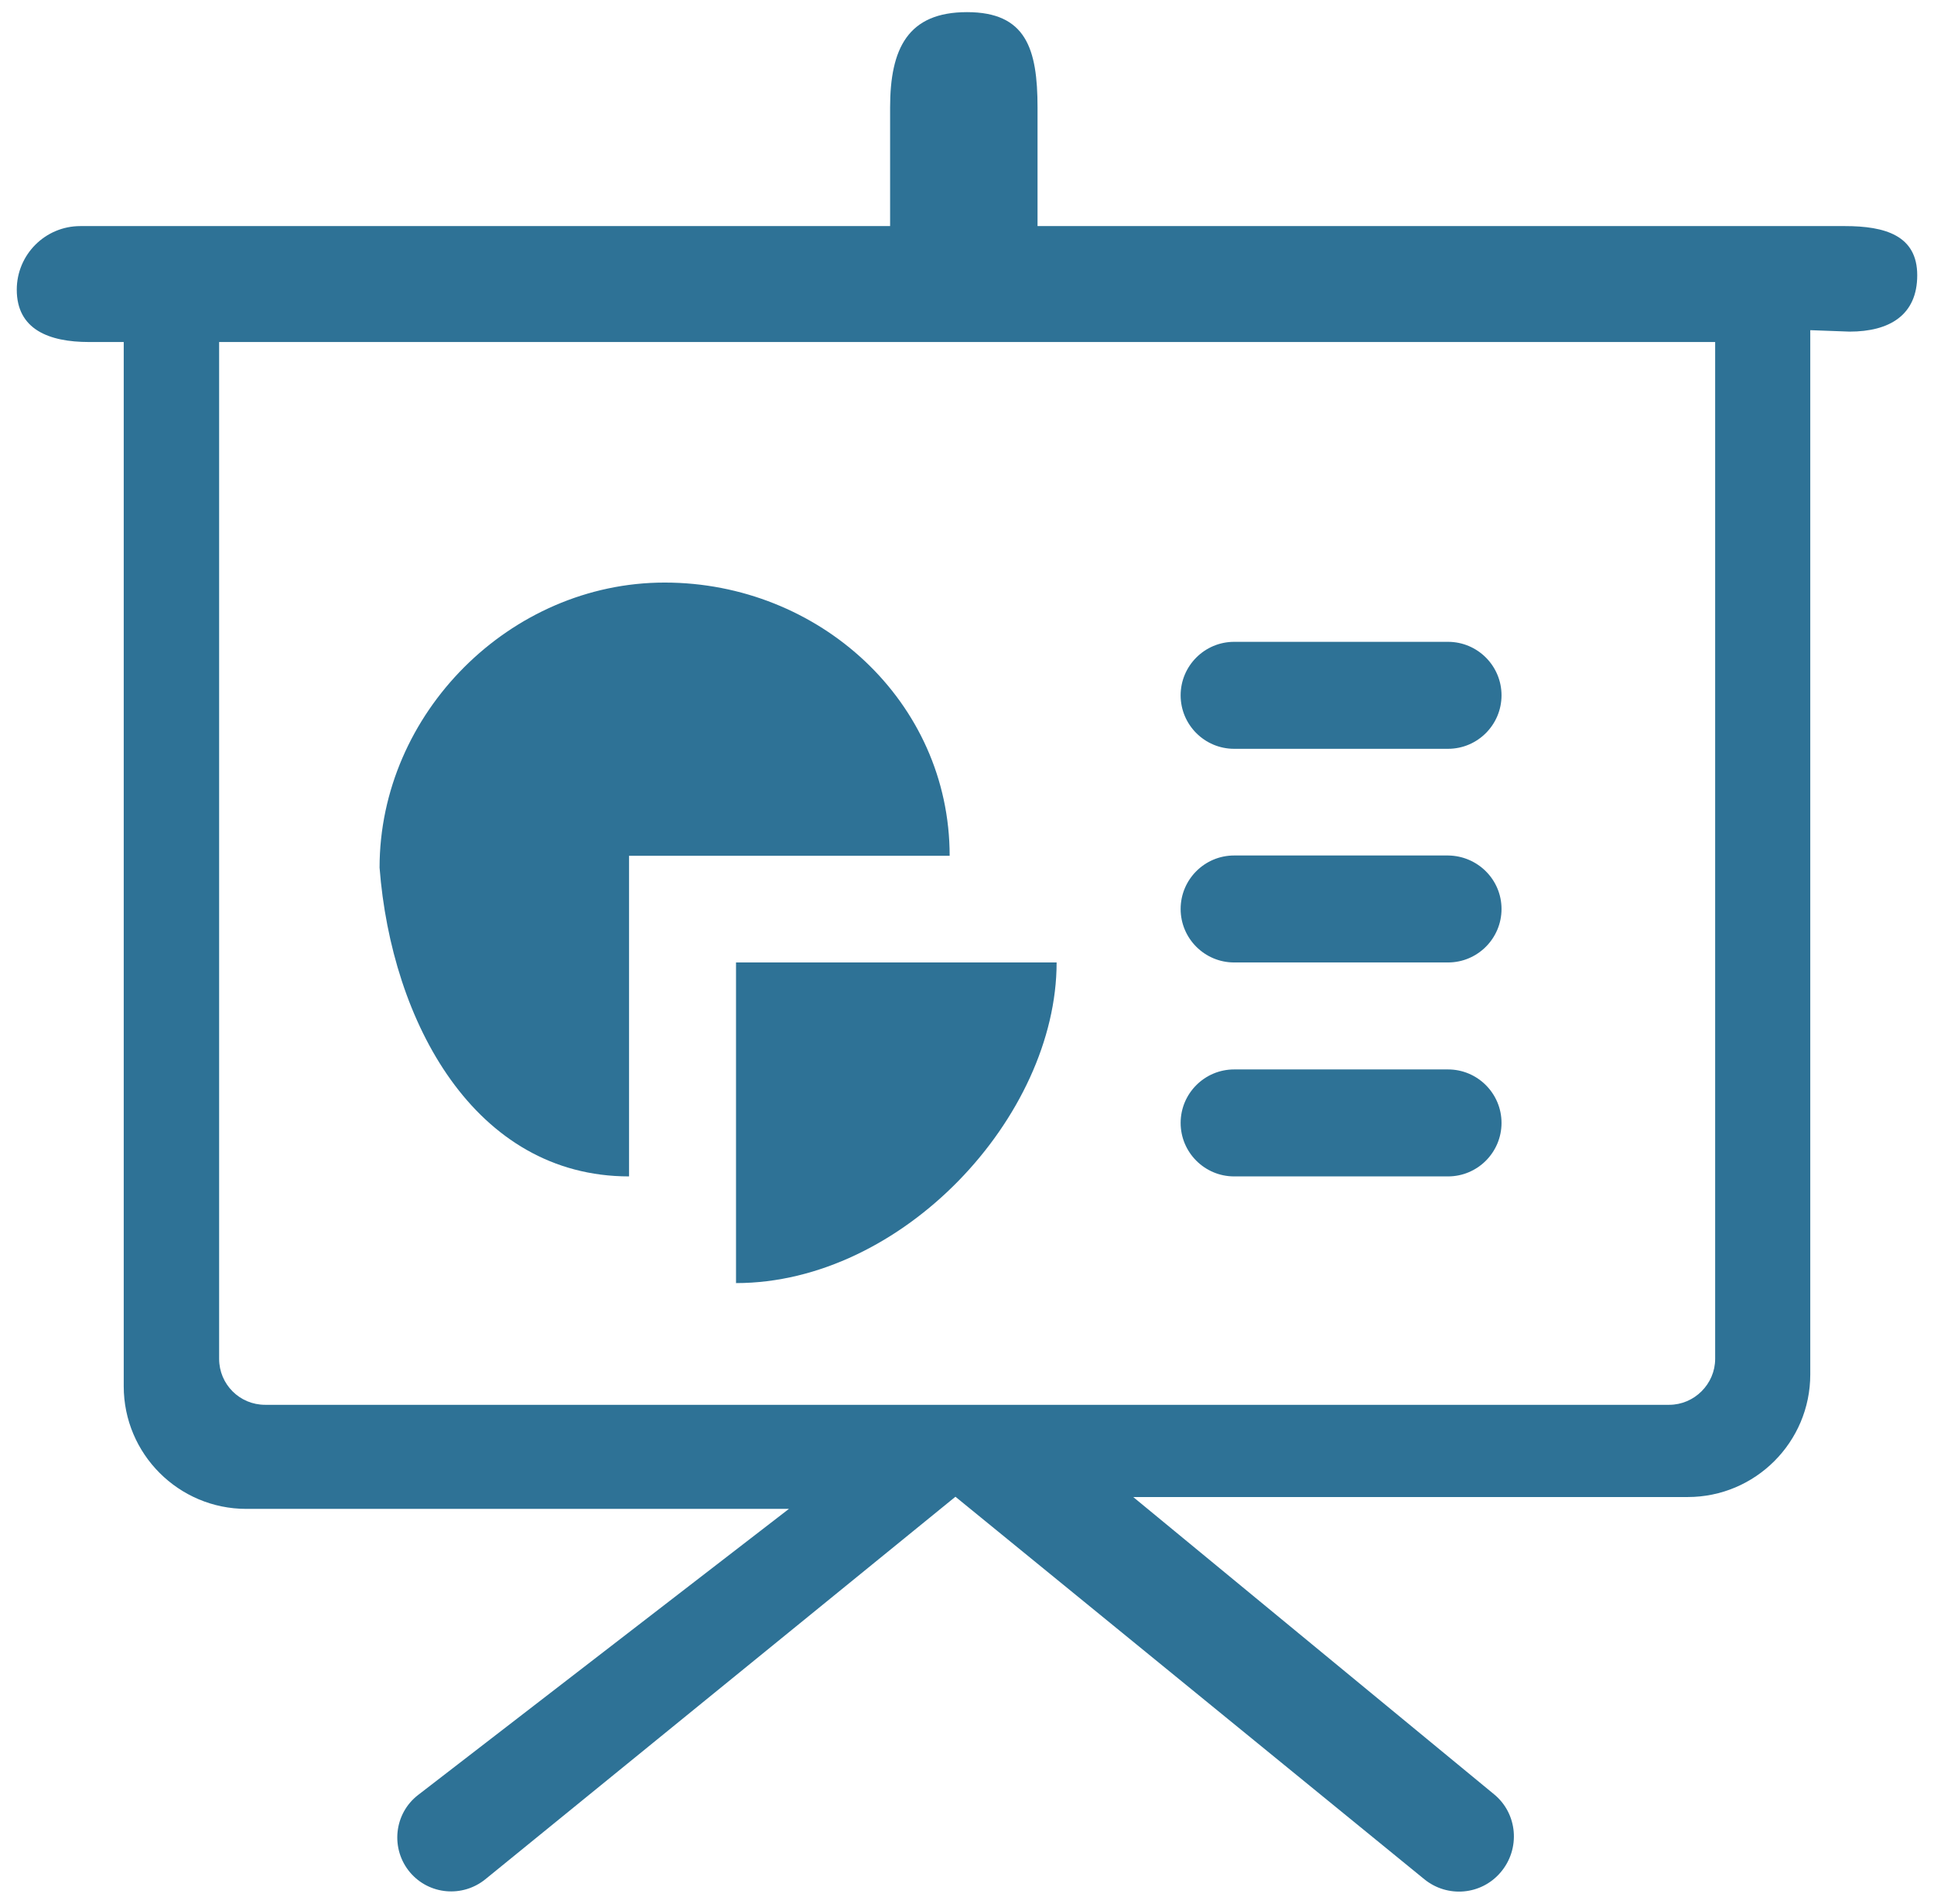
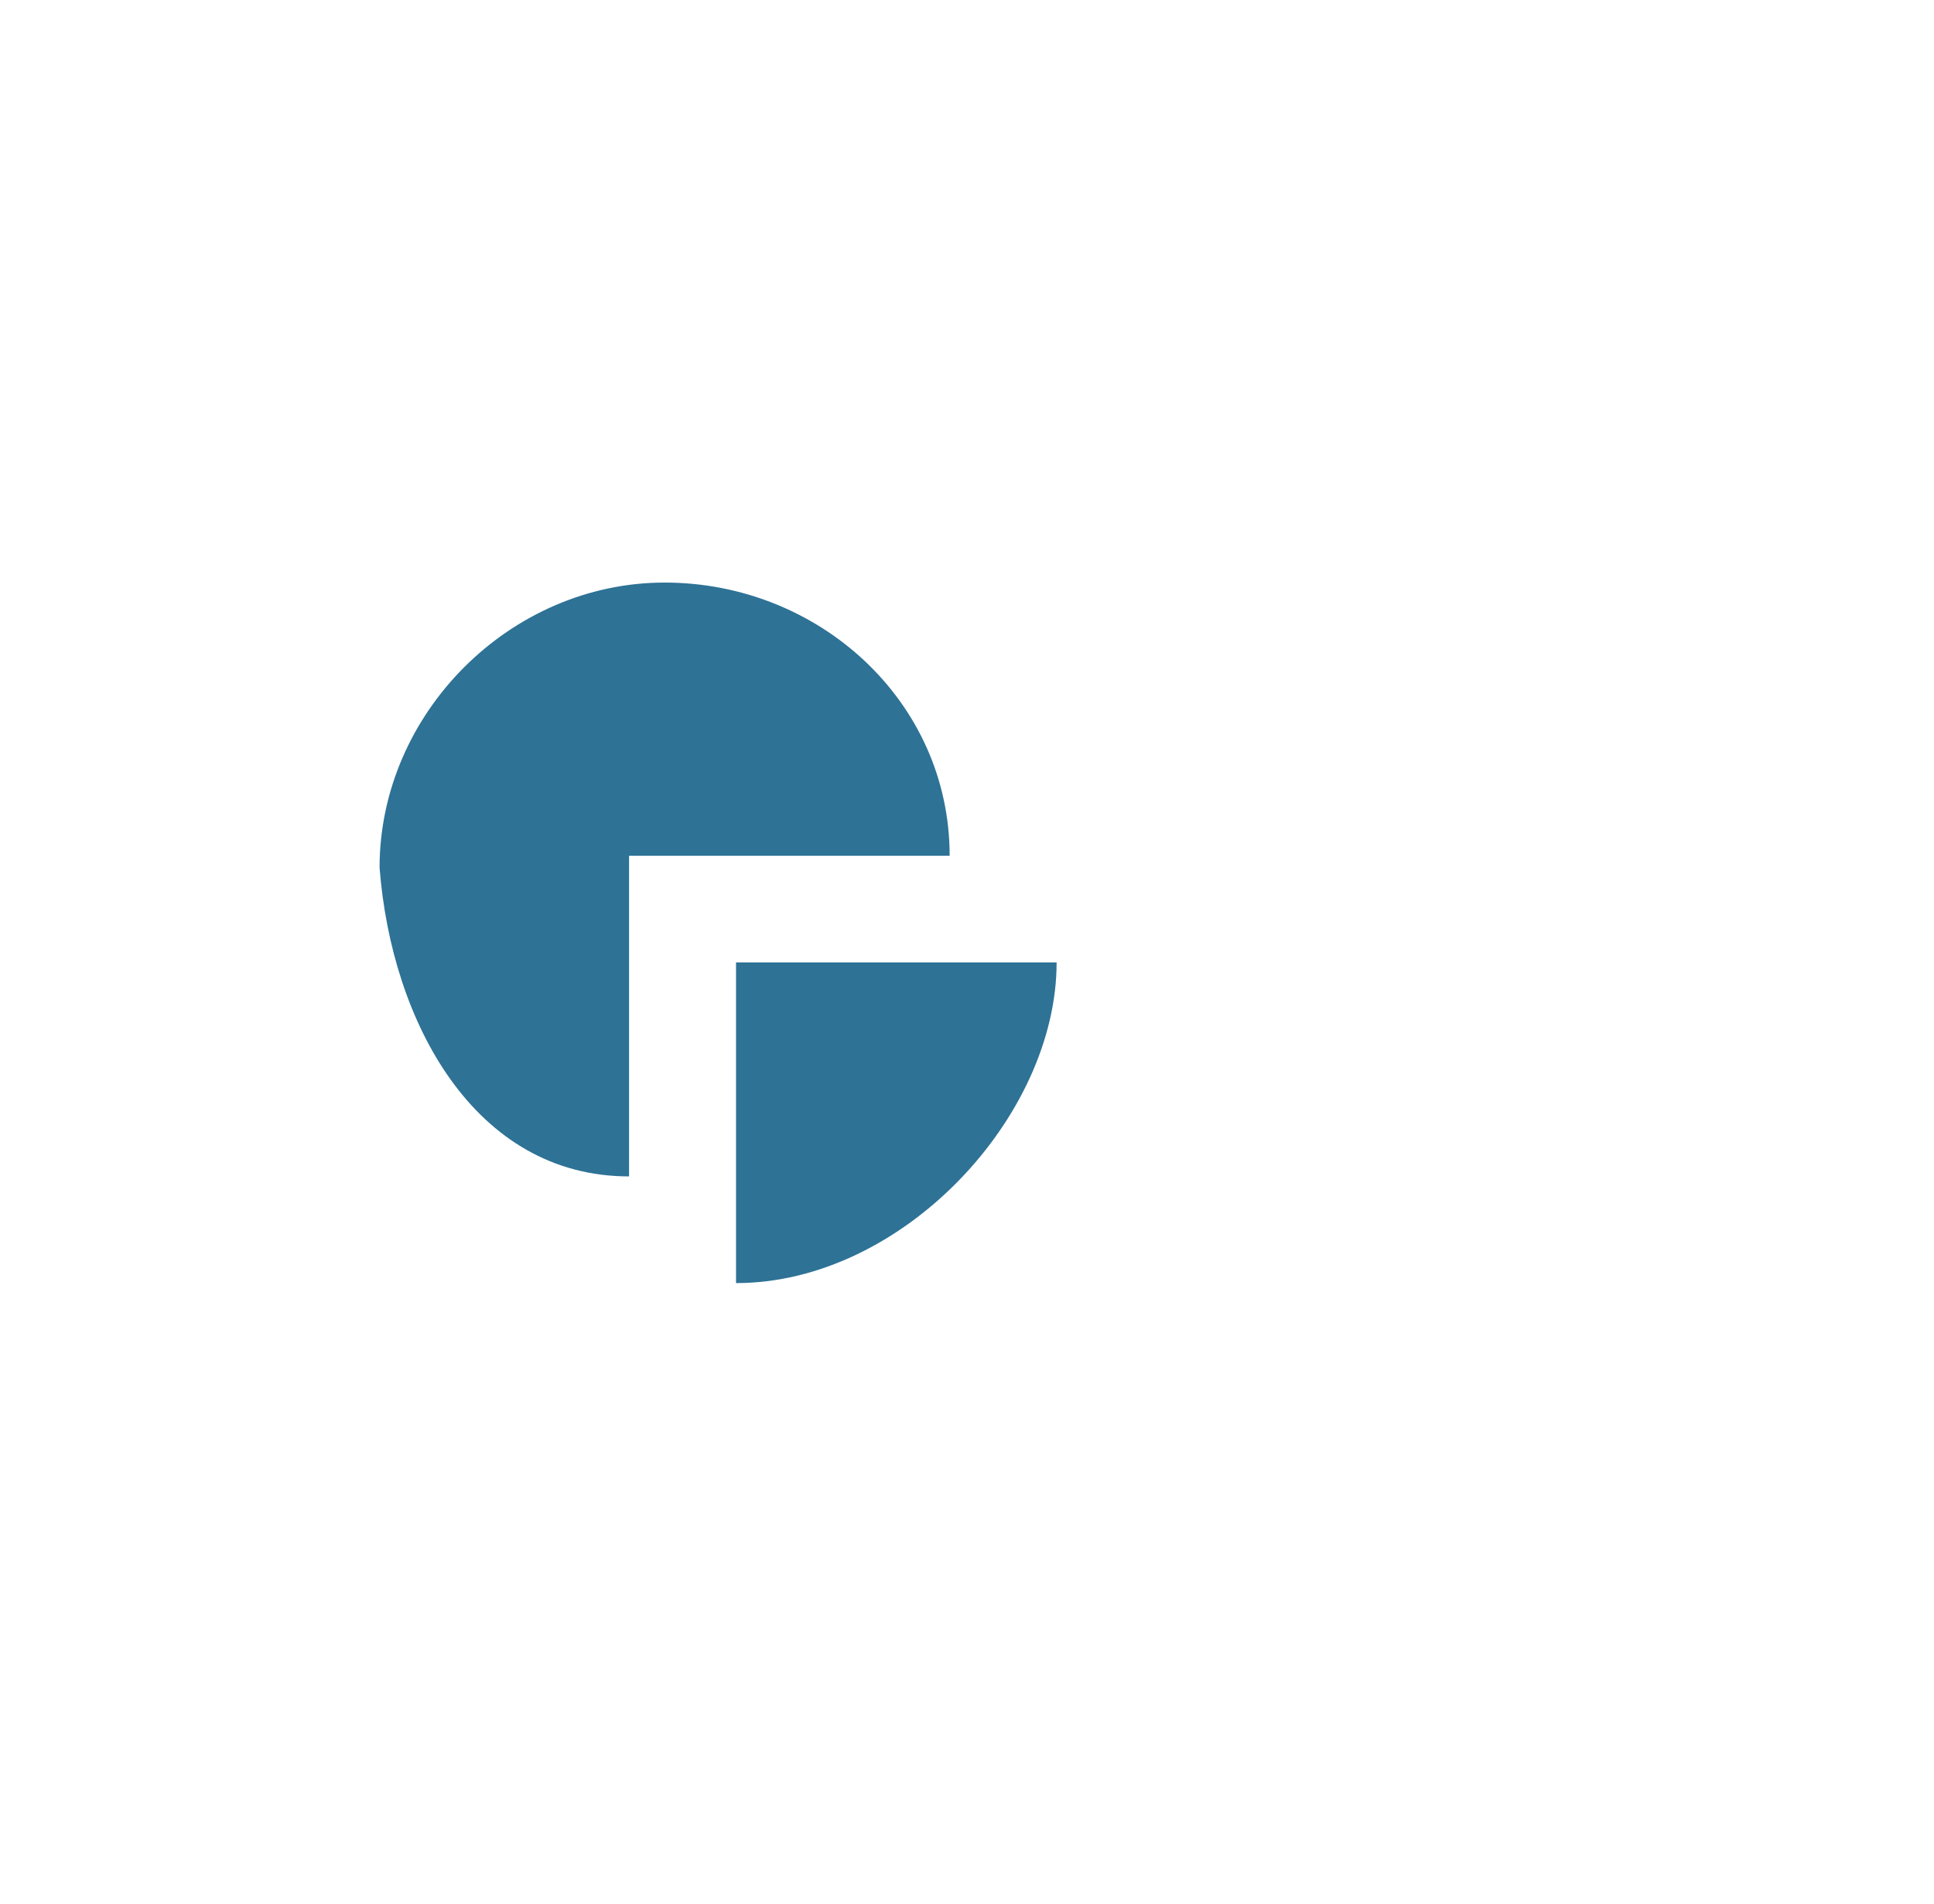
<svg xmlns="http://www.w3.org/2000/svg" version="1.1" id="圖層_1" x="0px" y="0px" viewBox="0 0 669 658.6" style="enable-background:new 0 0 669 658.6;" xml:space="preserve">
  <g>
    <path style="fill:#2E7296;" d="M131.3,300.1c0-53.4,45.2-98.6,98.6-98.6s98.6,41.1,98.6,94.5H217.6v110.9   C164.2,406.9,135.4,353.5,131.3,300.1z" />
    <path style="fill:#2E7296;" d="M254.6,332.9h110.9c0,53.4-53.4,110.9-110.9,110.9V332.9z" />
-     <path style="fill:#2E7296;" d="M500.9,406.9h-74c-10.2,0-18.5-8.3-18.5-18.5v0c0-10.2,8.3-18.5,18.5-18.5h74   c10.2,0,18.5,8.3,18.5,18.5v0C519.4,398.6,511.1,406.9,500.9,406.9z" />
-     <path style="fill:#2E7296;" d="M358.9,78.2v-41c0-20.4-4-33-24.4-33h0c-20.4,0-26.6,12.5-26.6,33v41H27.8c-12.2,0-22,9.9-22,22v0   c0,13.8,11.2,18.1,25,18.1h12v361.2c0,23.4,19,42.4,42.4,42.4h187.7l-128.2,98.9c-8.5,6.5-9.7,18.8-2.8,26.9l0,0   c6.6,7.7,18.1,8.7,26,2.3l162.6-132.3L492.7,650c8,6.5,19.7,5.5,26.4-2.4h0c6.9-8.1,5.9-20.3-2.3-27L392,517.8h191.8   c23.4,0,42.4-19,42.4-42.4V114.2l13.6,0.5c13.8,0,23.4-5.7,23.4-19.5v0c0-13.8-11.2-17-25-17H358.9z M577.4,485.9H91.7   c-8.8,0-15.9-7.1-15.9-15.9V118.3h517.5V470C593.3,478.7,586.1,485.9,577.4,485.9z" />
-     <path style="fill:#2E7296;" d="M519.4,240.5L519.4,240.5c0,10.2-8.3,18.5-18.5,18.5h-74c-10.2,0-18.5-8.3-18.5-18.5v0   c0-10.2,8.3-18.5,18.5-18.5h74C511.1,222,519.4,230.3,519.4,240.5z" />
-     <path style="fill:#2E7296;" d="M519.4,314.4L519.4,314.4c0,10.2-8.3,18.5-18.5,18.5h-74c-10.2,0-18.5-8.3-18.5-18.5v0   c0-10.2,8.3-18.5,18.5-18.5h74C511.1,296,519.4,304.2,519.4,314.4z" />
-     <path style="fill:#2E7296;" d="M515.3,369.9" />
  </g>
</svg>